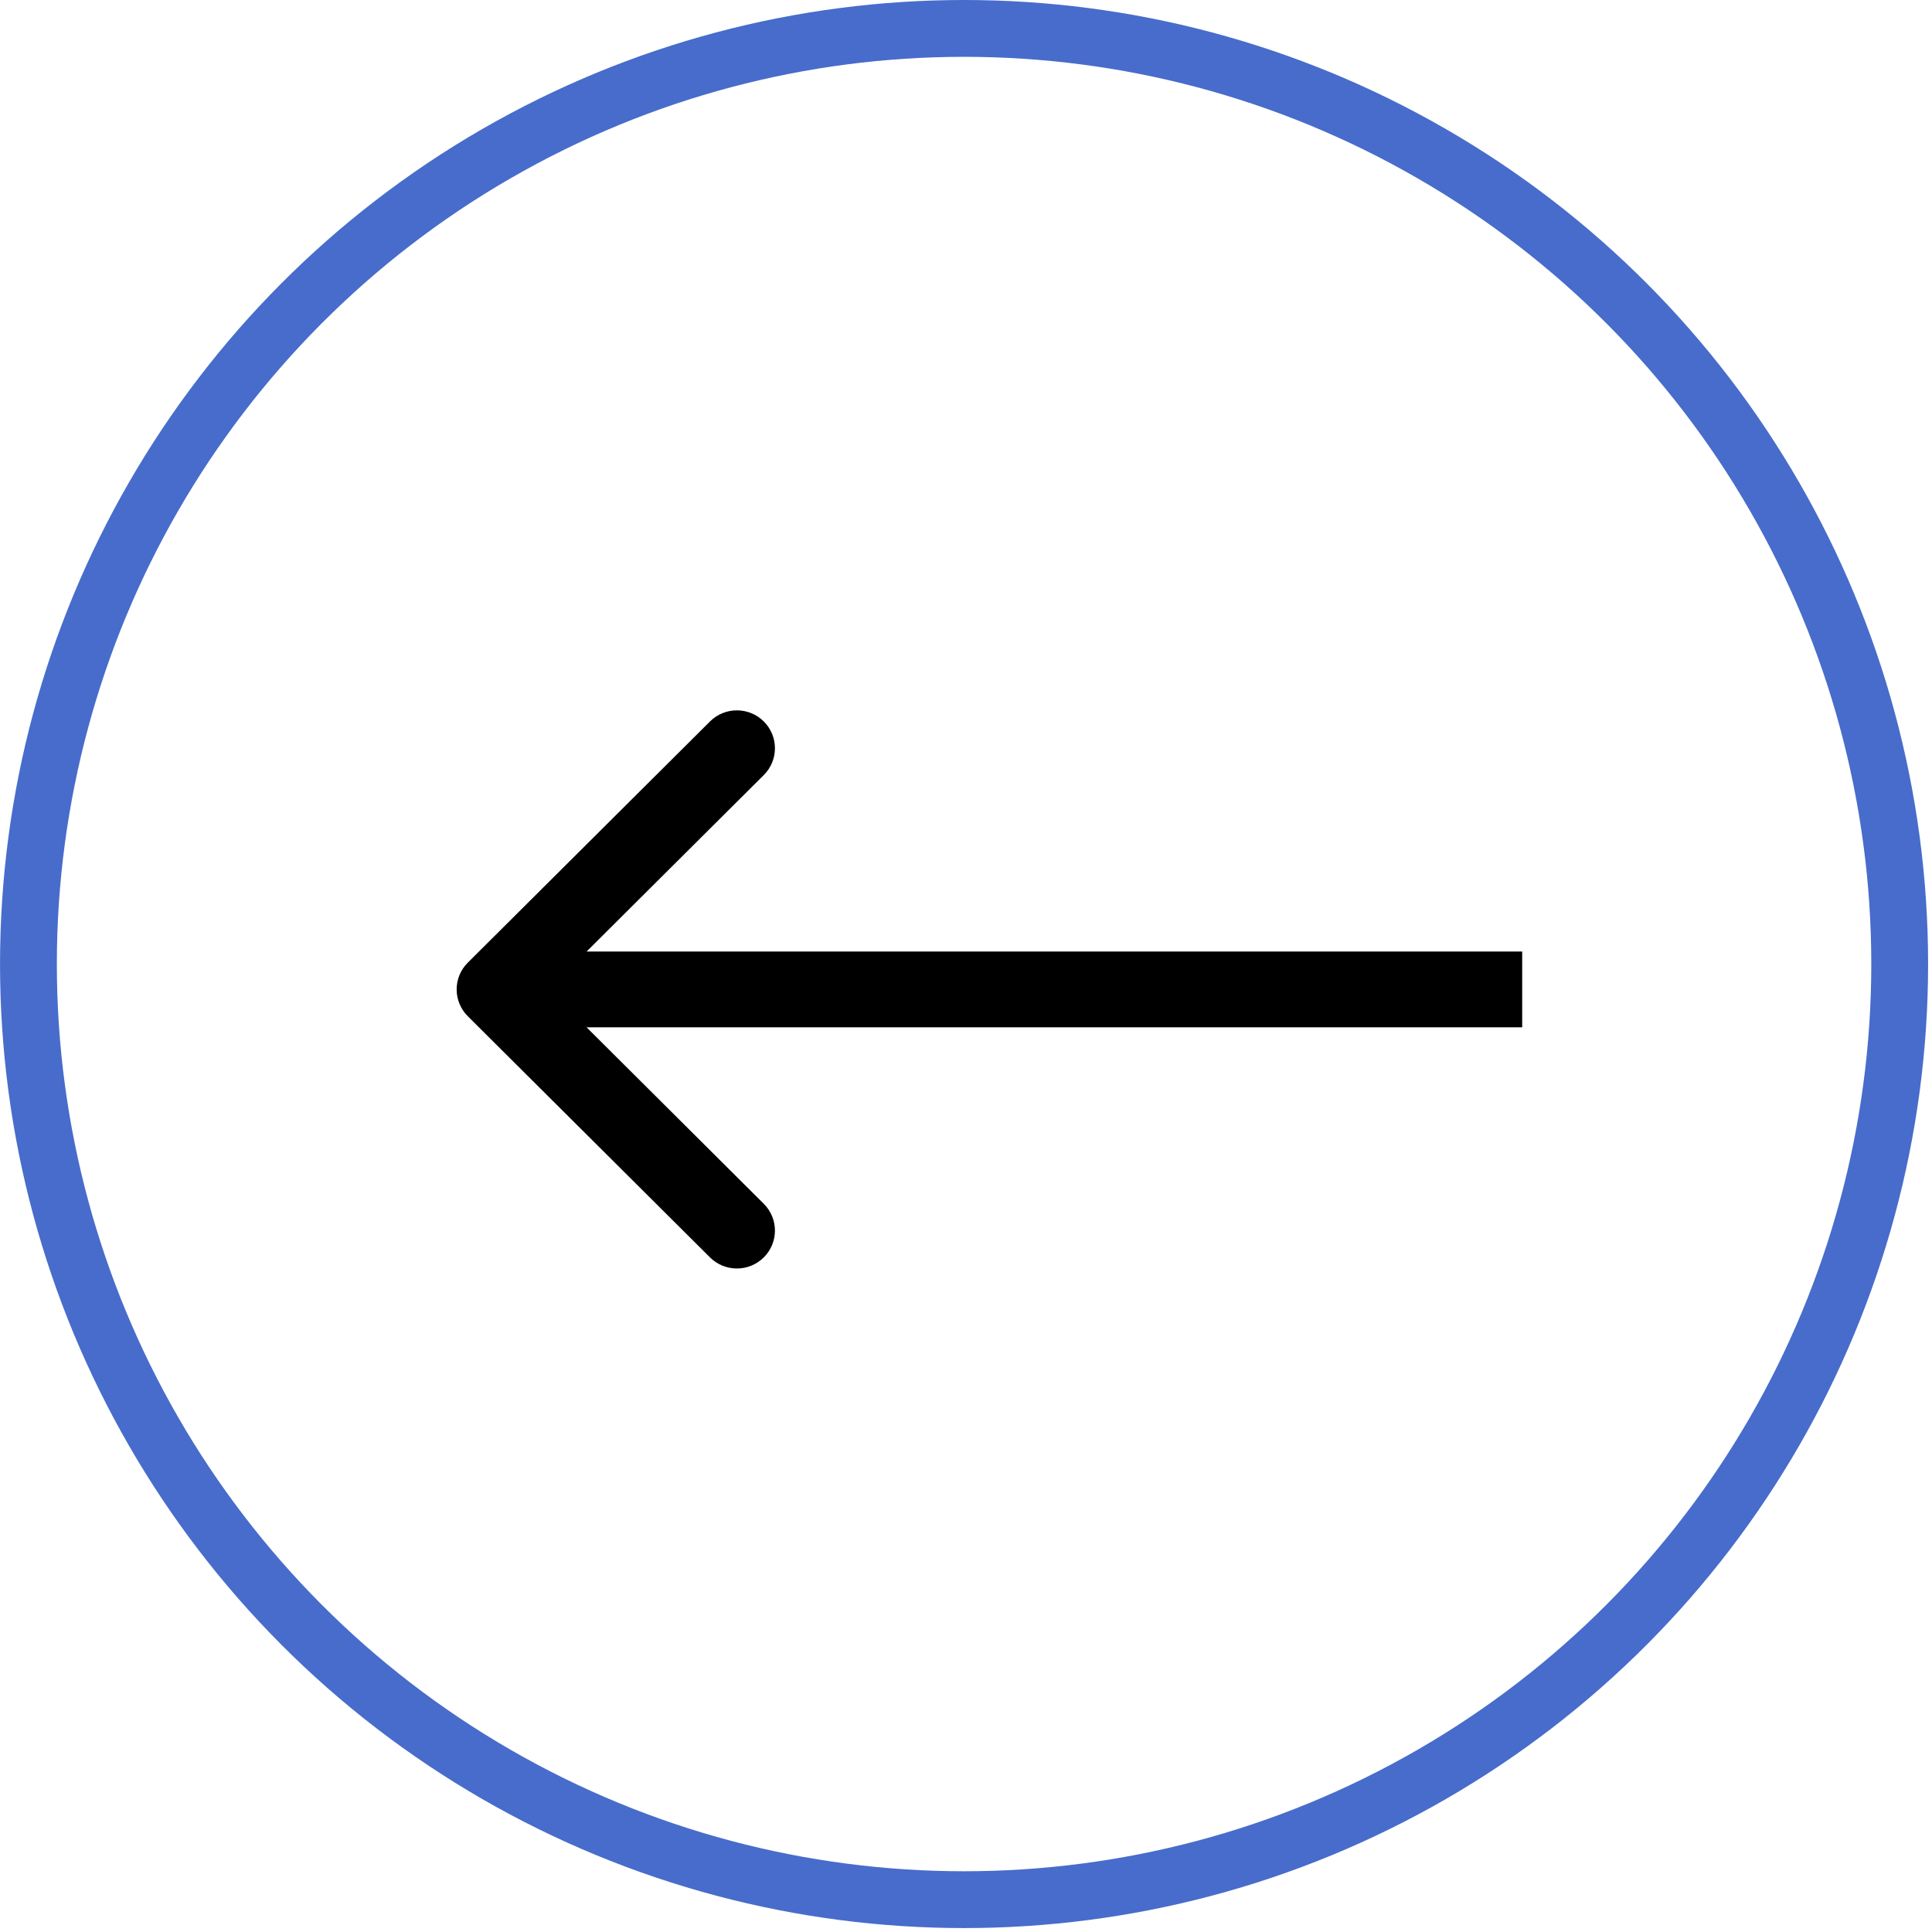
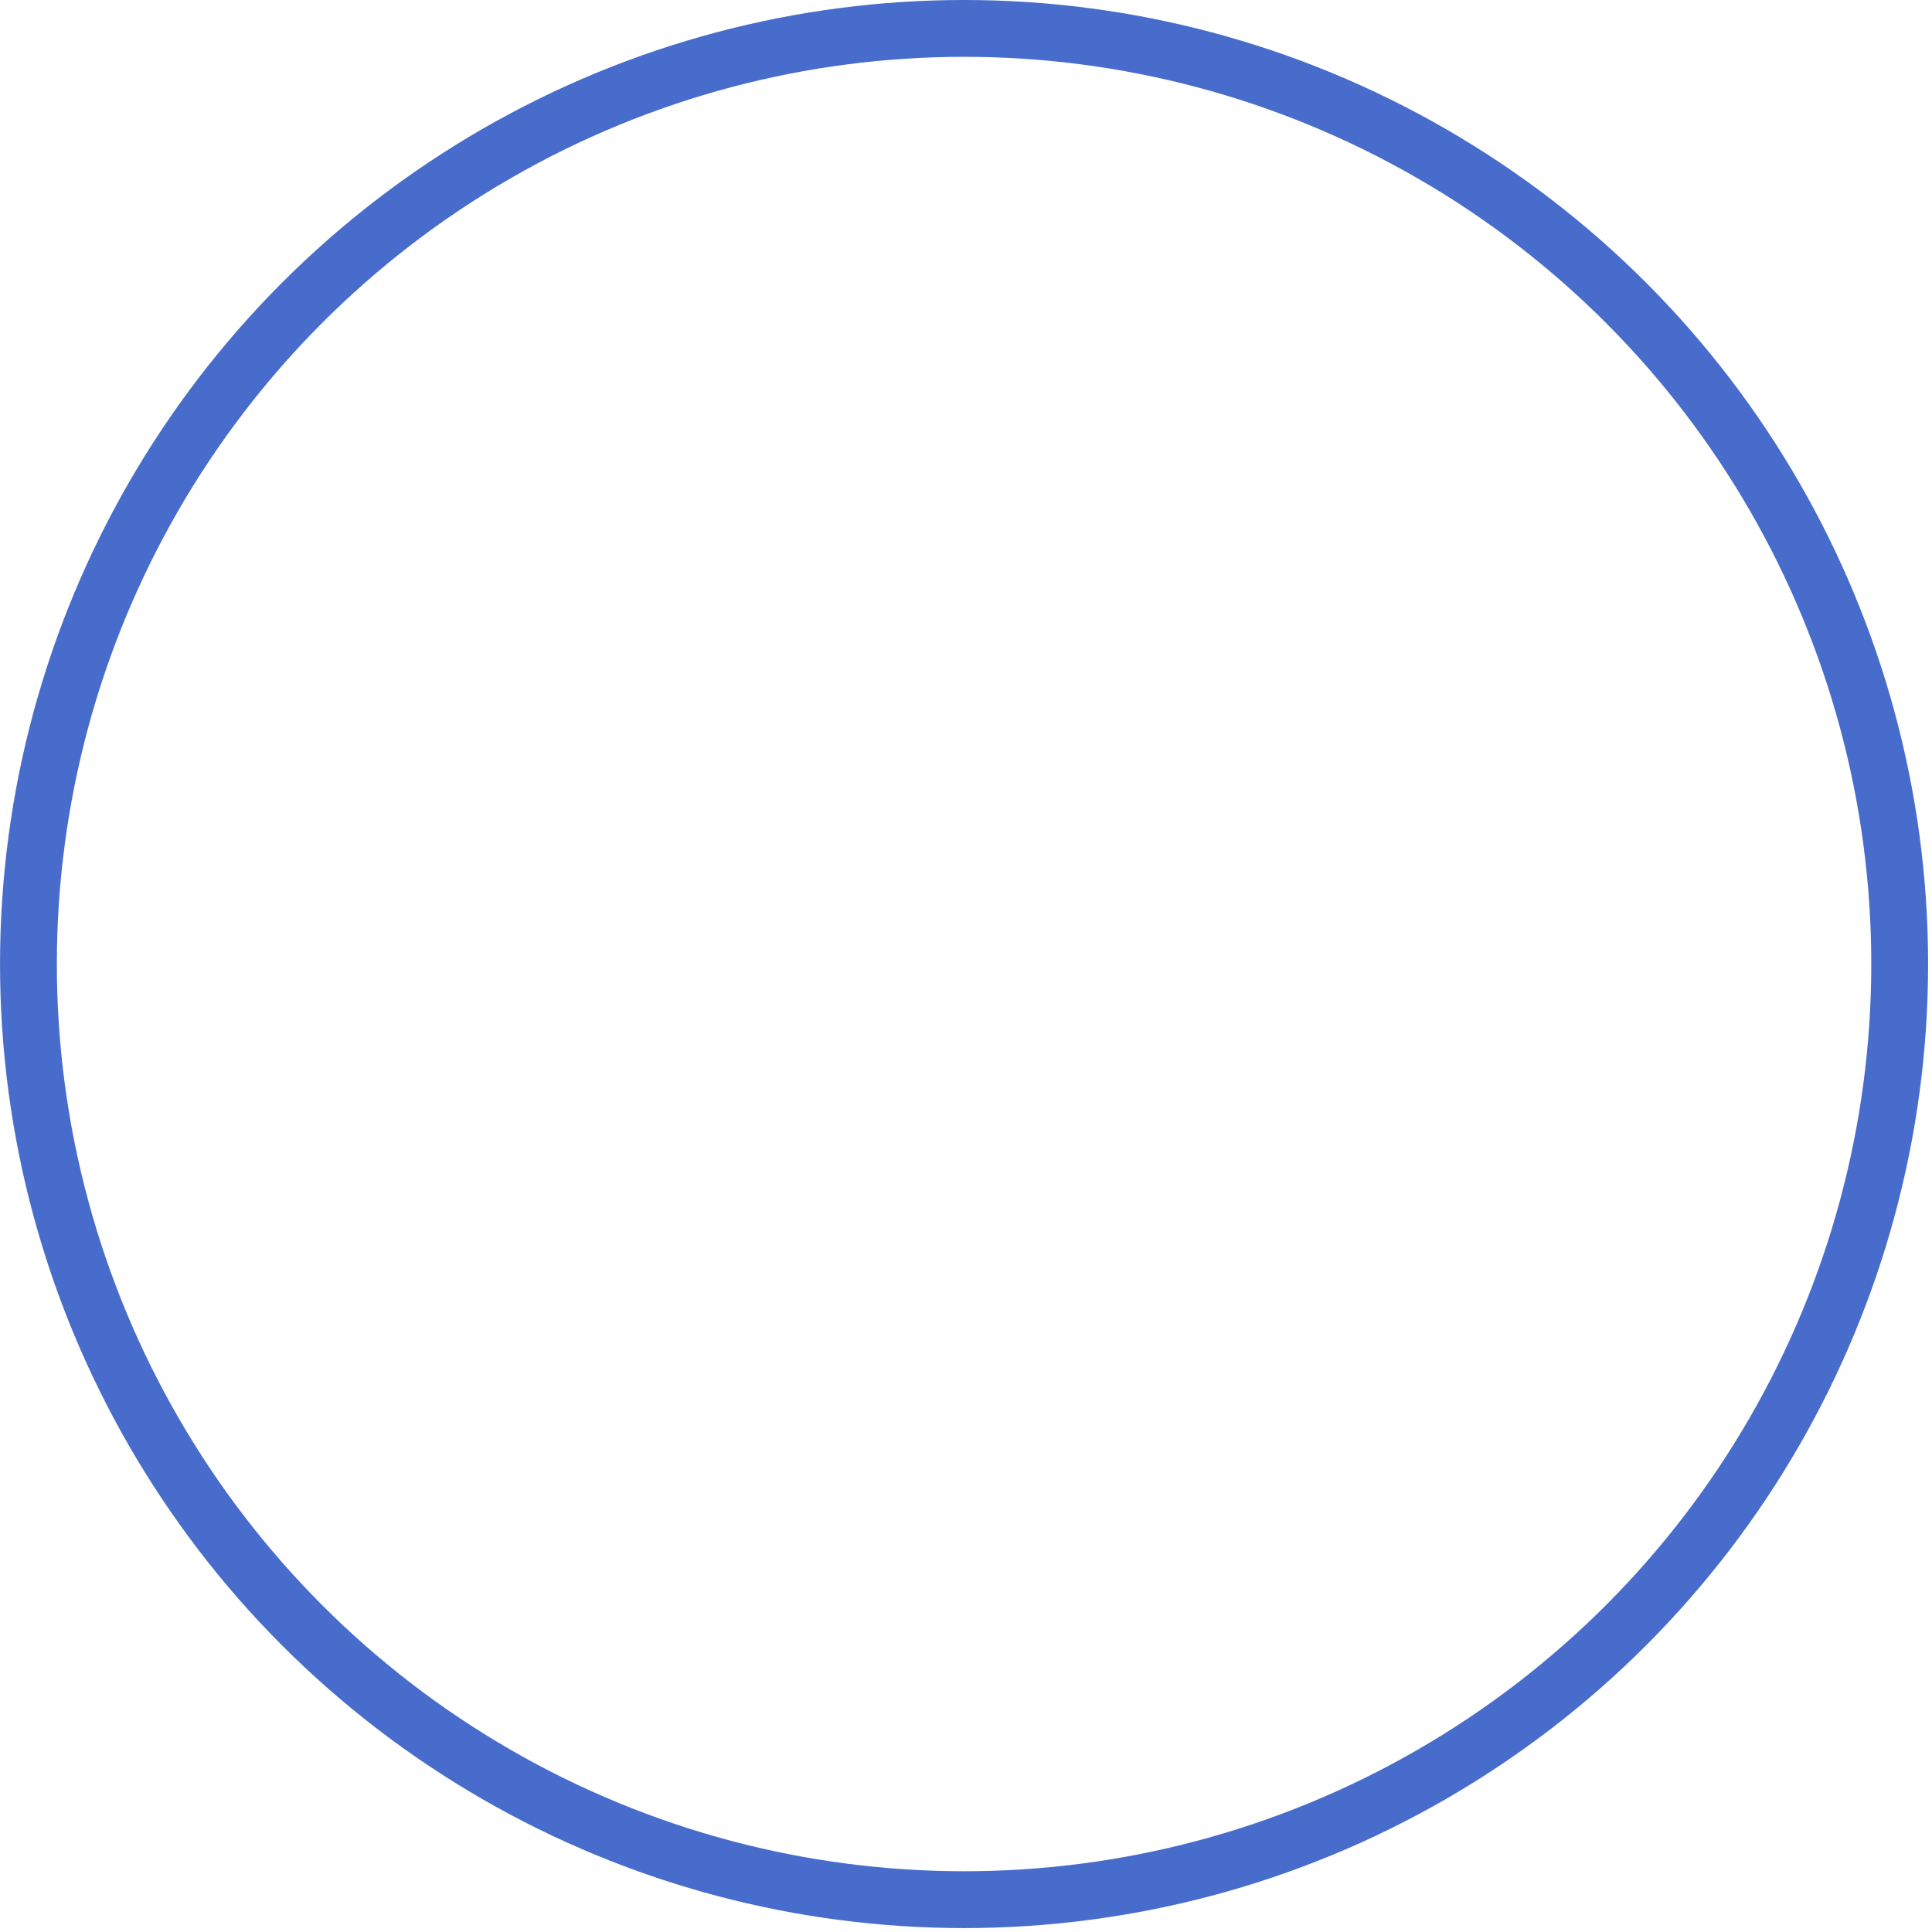
<svg xmlns="http://www.w3.org/2000/svg" width="68" height="68" viewBox="0 0 68 68" fill="none">
  <circle cx="33.931" cy="33.931" r="32.931" transform="matrix(-1 0 0 1 67.863 0)" stroke="#476CCB" stroke-width="2" />
-   <path fill-rule="evenodd" clip-rule="evenodd" d="M24.989 25.393L16.465 33.882C15.942 34.402 15.942 35.247 16.465 35.768L24.989 44.256C25.512 44.777 26.36 44.777 26.883 44.256C27.406 43.735 27.406 42.891 26.883 42.37L20.646 36.158L53.576 36.158L53.576 33.491L20.646 33.491L26.883 27.279C27.406 26.759 27.406 25.914 26.883 25.393C26.36 24.872 25.512 24.872 24.989 25.393Z" fill="black" />
</svg>